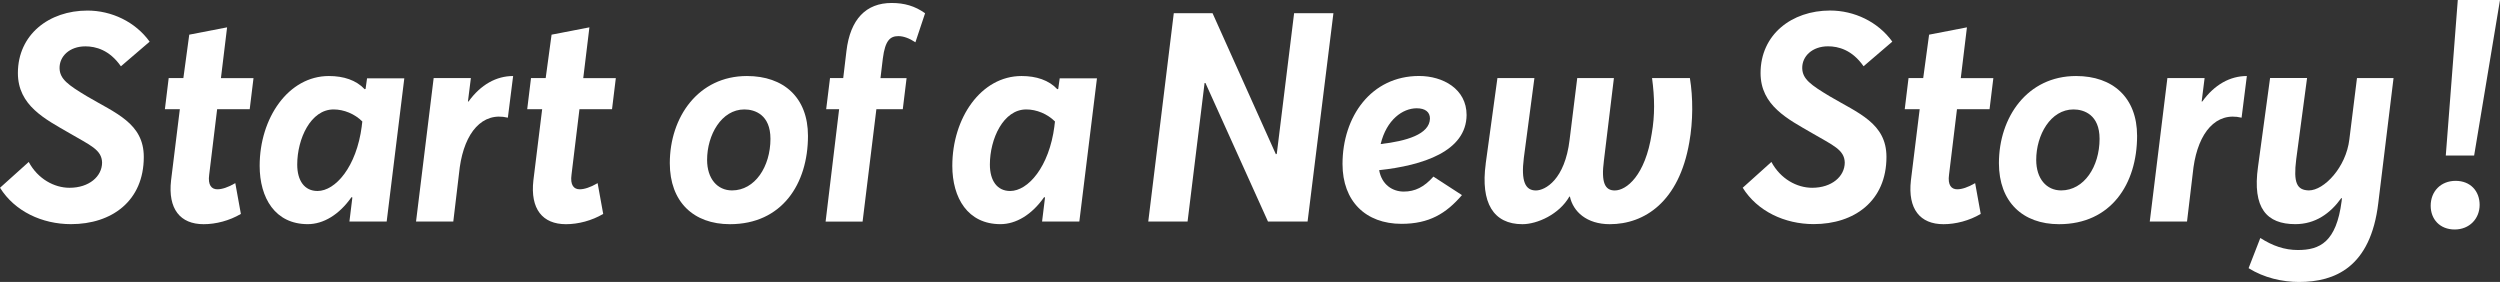
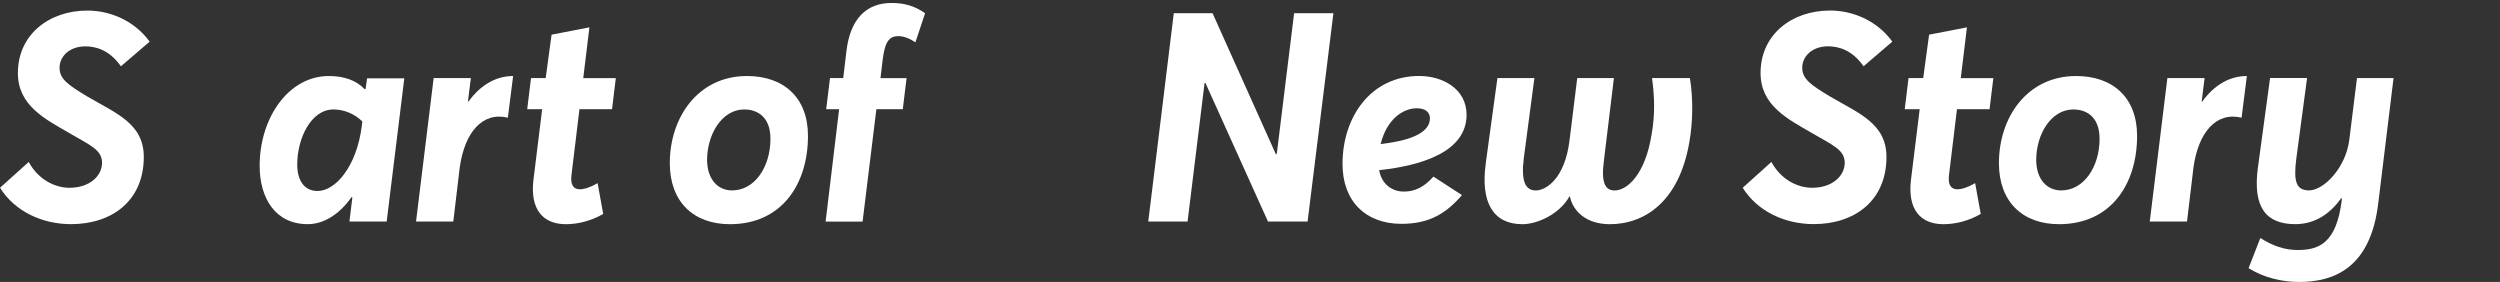
<svg xmlns="http://www.w3.org/2000/svg" viewBox="0 0 645.56 72.81">
  <rect x="0" y="0" width="645.56" height="72.81" fill="#333333" stroke="none" />
  <defs>
    <style>.d{fill:#fff;}</style>
  </defs>
  <g id="a" />
  <g id="b">
    <g id="c">
      <g>
        <path class="d" d="M0,48.49l7.42-6.67c2.35,4.39,6.59,6.67,10.53,6.67,5.08,0,8.41-2.95,8.41-6.52-.08-3.33-3.11-4.47-8.41-7.58-6.29-3.64-13.33-7.12-13.33-15.53C4.62,8.94,12.65,2.73,22.58,2.73c6.21,0,12.35,2.88,16.06,8.03l-7.42,6.36c-2.95-4.24-6.52-5.15-9.17-5.15-4.09,0-6.74,2.58-6.67,5.68,.08,2.8,2.27,4.32,7.05,7.2,7.42,4.39,14.7,6.97,14.7,15.68,0,11.36-8.26,17.35-18.79,17.35-7.5,0-14.55-3.33-18.33-9.39Z" />
-         <path class="d" d="M44.17,46.6l2.27-18.41h-3.86l.98-8.03h3.79l1.52-11.21,9.77-1.89-1.59,13.11h8.41l-.98,8.03h-8.41l-2.05,16.89c-.38,2.73,.61,3.79,2.12,3.79,1.21,0,2.8-.53,4.62-1.59l1.44,7.95c-2.95,1.74-6.44,2.65-9.62,2.65-6.06,0-9.24-3.94-8.41-11.29Z" />
        <path class="d" d="M67.05,42.81c0-12.35,7.42-23.18,17.88-23.18,3.79,0,7.05,1.06,9.24,3.41l.23-.08,.38-2.73h9.62l-4.55,36.97h-9.62l.76-6.21-.23-.08c-3.18,4.55-7.27,6.97-11.29,6.97-8.41,0-12.42-6.74-12.42-15.08Zm26.36-10.23l.15-1.21c-1.97-1.97-4.77-3.11-7.42-3.11-5.91,0-9.39,7.58-9.39,14.24,0,4.17,1.89,6.82,5.23,6.82,4.62,0,10.08-6.21,11.44-16.74Z" />
        <path class="d" d="M111.97,20.16h9.62l-.76,6.06h.15c3.18-4.39,7.2-6.59,11.52-6.59l-1.36,10.76c-6.59-1.59-11.14,3.79-12.42,12.8l-1.67,14.02h-9.62l4.55-37.05Z" />
        <path class="d" d="M137.73,46.6l2.27-18.41h-3.86l.98-8.03h3.79l1.52-11.21,9.77-1.89-1.59,13.11h8.41l-.98,8.03h-8.41l-2.05,16.89c-.38,2.73,.61,3.79,2.12,3.79,1.21,0,2.8-.53,4.62-1.59l1.44,7.95c-2.95,1.74-6.44,2.65-9.62,2.65-6.06,0-9.24-3.94-8.41-11.29Z" />
        <path class="d" d="M172.96,42.13c0-11.89,7.35-22.5,19.92-22.5,9.47,0,15.76,5.53,15.76,15.46,0,12.42-6.74,22.8-20.15,22.8-9.39,0-15.53-5.76-15.53-15.76Zm25.99-6.29c0-6.21-4.02-7.58-6.74-7.58-5.91,0-9.62,6.59-9.62,13.03,0,4.85,2.65,7.88,6.44,7.88,5.91,0,9.92-6.14,9.92-13.33Z" />
        <path class="d" d="M216.67,28.19h-3.33l.99-8.03h3.41l.83-6.97c.98-8.26,5.08-12.42,11.67-12.42,3.26,0,5.99,.76,8.64,2.65l-2.5,7.5c-1.59-1.06-3.11-1.59-4.39-1.59-2.05,0-3.41,.98-4.02,5.76l-.61,5.08h6.74l-.98,8.03h-6.82l-3.56,29.02h-9.55l3.49-29.02Z" />
-         <path class="d" d="M245.91,42.81c0-12.35,7.42-23.18,17.88-23.18,3.79,0,7.05,1.06,9.24,3.41l.23-.08,.38-2.73h9.62l-4.55,36.97h-9.62l.76-6.21-.23-.08c-3.18,4.55-7.27,6.97-11.29,6.97-8.41,0-12.42-6.74-12.42-15.08Zm26.36-10.23l.15-1.21c-1.97-1.97-4.77-3.11-7.42-3.11-5.91,0-9.39,7.58-9.39,14.24,0,4.17,1.89,6.82,5.23,6.82,4.62,0,10.08-6.21,11.44-16.74Z" />
        <path class="d" d="M303.11,3.41h10l16.36,36.44,.23-.15,4.47-36.29h10.15l-6.67,53.79h-10.23l-16.14-35.76h-.23l-4.39,35.76h-10.15l6.59-53.79Z" />
        <path class="d" d="M370.16,45.61l7.35,4.77c-4.09,4.77-8.49,7.42-15.61,7.42-9.24,0-15.23-5.83-15.23-15.45,0-12.27,7.42-22.73,19.77-22.73,6.14,0,12.27,3.33,12.27,10.08-.08,9.39-11.29,13.03-22.58,14.24,.68,3.79,3.48,5.53,6.36,5.53s5.23-1.14,7.65-3.86Zm-13.64-8.41c6.59-.76,12.65-2.5,12.73-6.59,0-1.67-1.21-2.65-3.41-2.65-3.64,0-7.8,2.95-9.32,9.24Z" />
        <path class="d" d="M383.64,42.28l3.03-22.12h9.55l-2.73,20.61c-.76,6.06,.38,8.41,3.11,8.41,2.42,0,7.5-2.8,8.71-13.11l1.97-15.91h9.47l-2.58,21.29c-.76,5.76,.3,7.73,2.8,7.73,3.03,0,7.88-3.86,9.55-14.7,.83-4.7,.76-9.24,.08-14.32h9.77c.83,5,.83,11.14-.15,16.59-2.65,15.38-11.59,21.14-20.53,21.14-5.99,0-9.47-3.26-10.3-7.12h-.15c-2.58,4.55-8.26,7.12-12.12,7.12-7.5,0-10.83-5.53-9.47-15.61Z" />
        <path class="d" d="M450,48.49l7.42-6.67c2.35,4.39,6.59,6.67,10.53,6.67,5.08,0,8.41-2.95,8.41-6.52-.08-3.33-3.11-4.47-8.41-7.58-6.29-3.64-13.33-7.12-13.33-15.53,0-9.92,8.03-16.14,17.96-16.14,6.21,0,12.35,2.88,16.06,8.03l-7.42,6.36c-2.95-4.24-6.52-5.15-9.17-5.15-4.09,0-6.74,2.58-6.67,5.68,.08,2.8,2.27,4.32,7.05,7.2,7.42,4.39,14.7,6.97,14.7,15.68,0,11.36-8.26,17.35-18.79,17.35-7.5,0-14.55-3.33-18.33-9.39Z" />
        <path class="d" d="M493.44,46.6l2.27-18.41h-3.86l.98-8.03h3.79l1.52-11.21,9.77-1.89-1.59,13.11h8.41l-.98,8.03h-8.41l-2.05,16.89c-.38,2.73,.61,3.79,2.12,3.79,1.21,0,2.8-.53,4.62-1.59l1.44,7.95c-2.95,1.74-6.44,2.65-9.62,2.65-6.06,0-9.24-3.94-8.41-11.29Z" />
        <path class="d" d="M516.17,42.13c0-11.89,7.35-22.5,19.92-22.5,9.47,0,15.76,5.53,15.76,15.46,0,12.42-6.74,22.8-20.15,22.8-9.39,0-15.53-5.76-15.53-15.76Zm25.99-6.29c0-6.21-4.02-7.58-6.74-7.58-5.91,0-9.62,6.59-9.62,13.03,0,4.85,2.65,7.88,6.44,7.88,5.91,0,9.92-6.14,9.92-13.33Z" />
        <path class="d" d="M559.66,20.16h9.62l-.76,6.06h.15c3.18-4.39,7.2-6.59,11.52-6.59l-1.36,10.76c-6.59-1.59-11.14,3.79-12.42,12.8l-1.67,14.02h-9.62l4.55-37.05Z" />
        <path class="d" d="M618.07,20.16l-3.94,32.27c-1.97,16.59-11.21,20.38-20.46,20.38-4.32,0-9.02-1.06-13.03-3.56l3.03-7.8c3.18,2.05,6.29,3.11,9.7,3.11,5.68,0,9.92-2.05,11.29-12.58l.08-.76-.15-.08c-2.88,4.02-6.74,6.74-11.89,6.74-7.35,0-11.14-4.09-9.62-14.85l3.11-22.88h9.55l-2.8,20.99c-.76,6.06,.15,7.95,3.26,8.03,3.94,0,9.62-5.99,10.46-13.18l1.97-15.83h9.47Z" />
-         <path class="d" d="M627.66,53.14c0-3.74,2.63-6.44,6.44-6.44s6.2,2.63,6.2,6.2-2.63,6.36-6.44,6.36-6.2-2.63-6.2-6.13Zm7-53.14h10.9l-6.68,40.17h-7.32l3.1-40.17Z" />
      </g>
    </g>
  </g>
</svg>